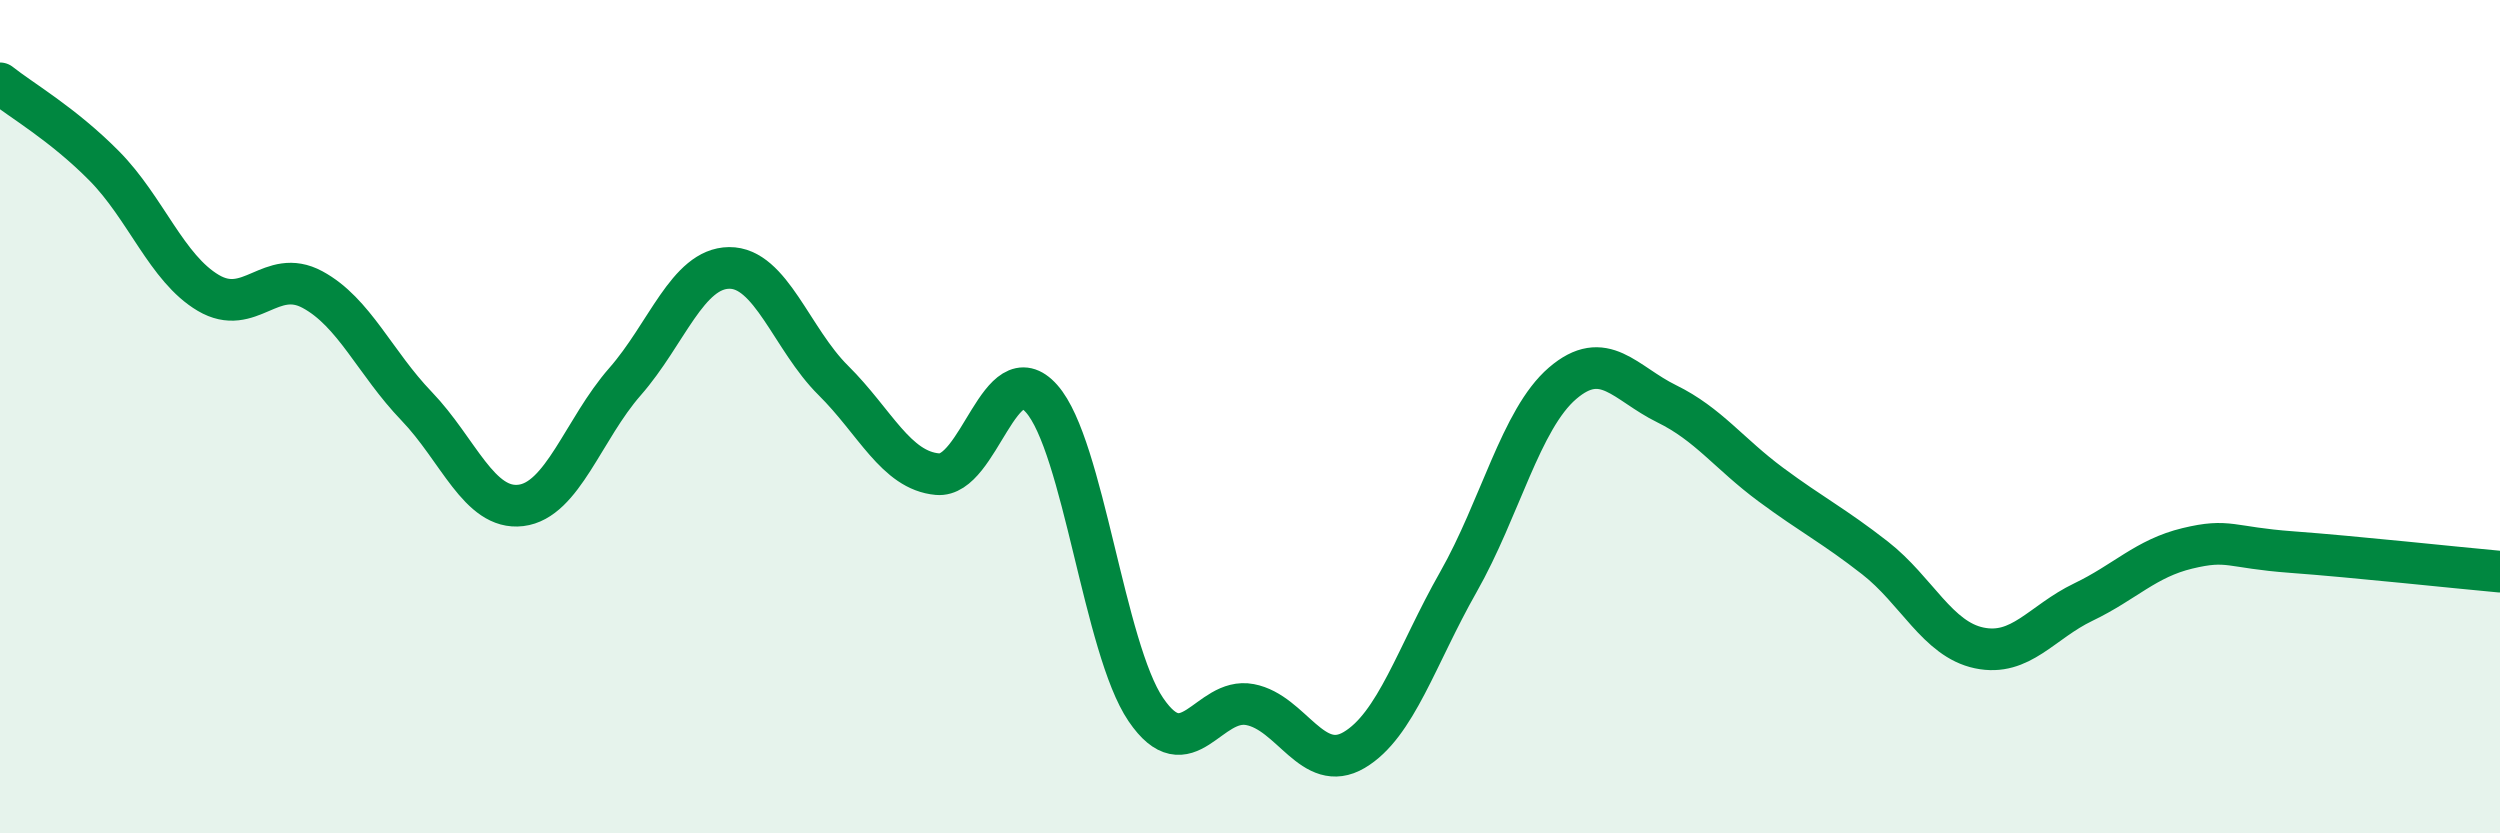
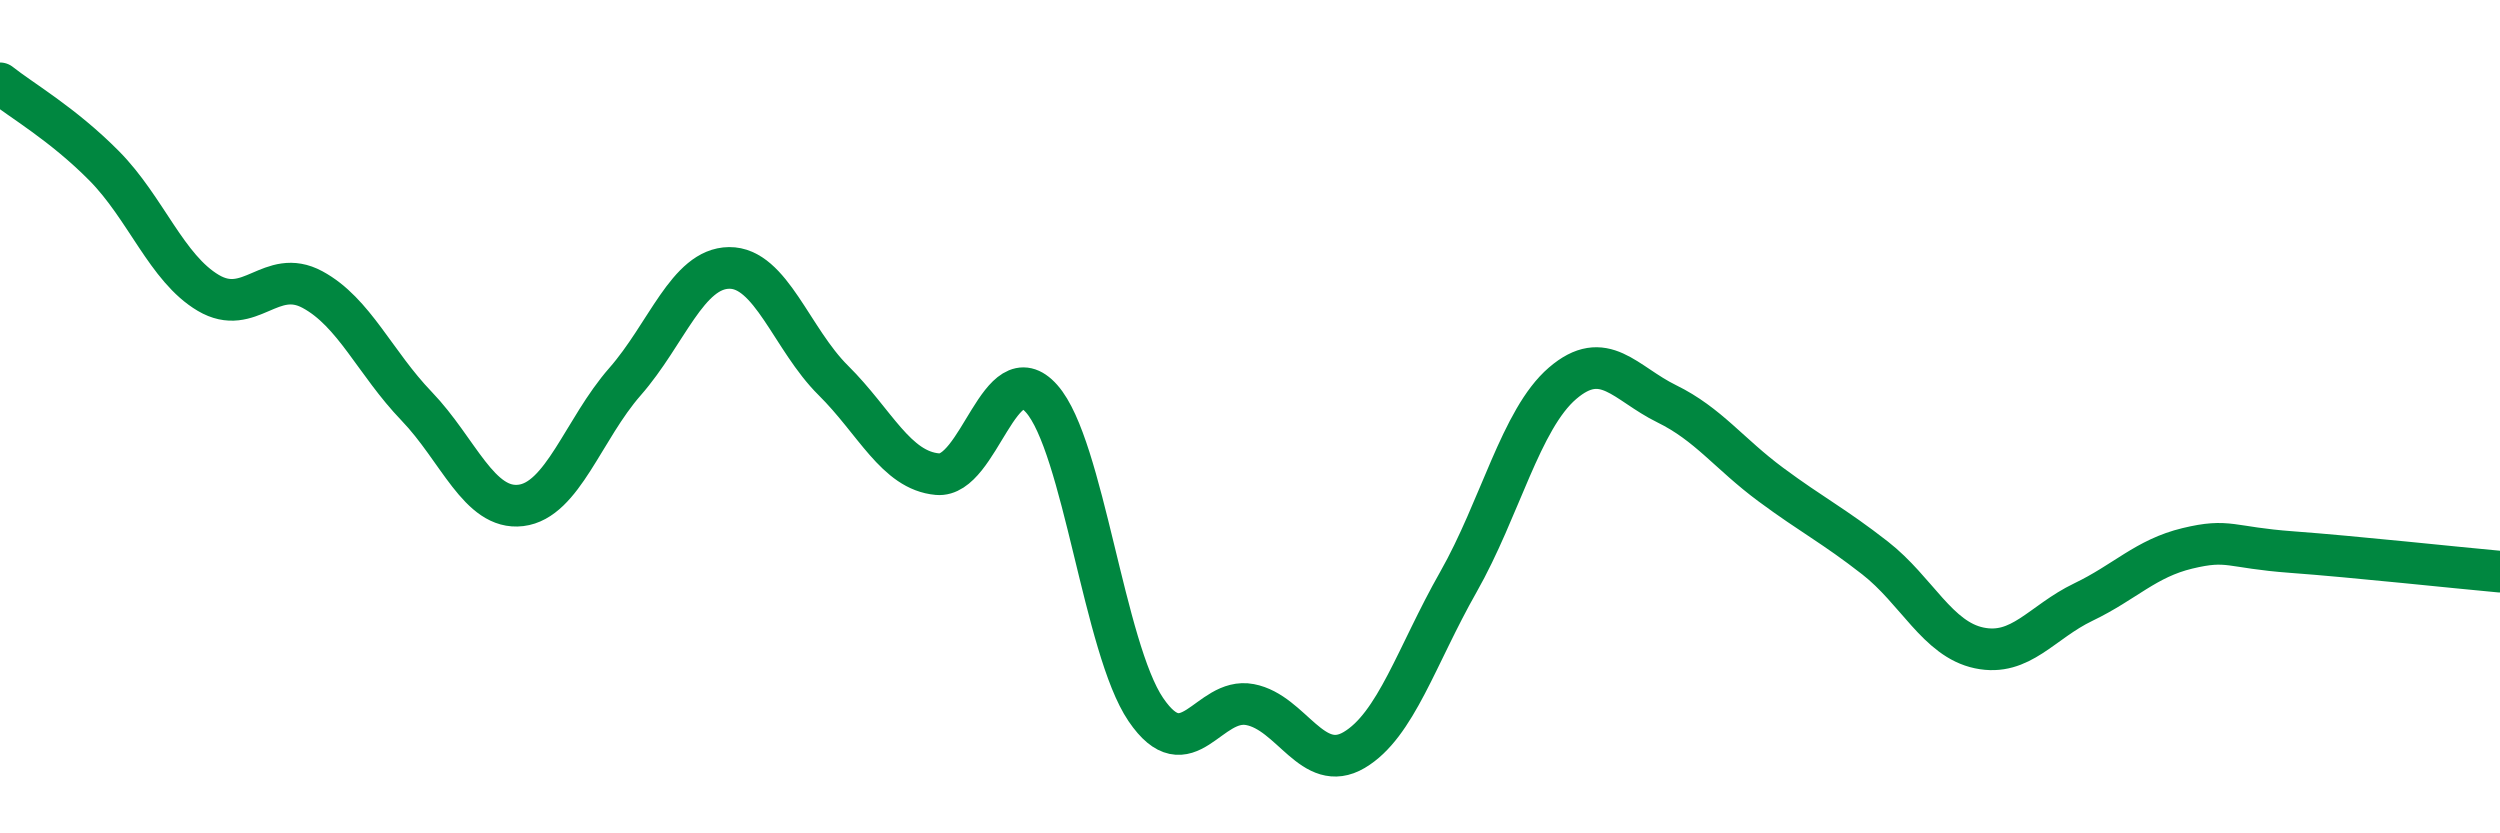
<svg xmlns="http://www.w3.org/2000/svg" width="60" height="20" viewBox="0 0 60 20">
-   <path d="M 0,2 C 0.5,2.4 1.5,2.97 2.5,3.98 C 3.5,4.99 4,6.44 5,7.03 C 6,7.62 6.5,6.41 7.5,6.95 C 8.5,7.49 9,8.71 10,9.75 C 11,10.79 11.5,12.25 12.5,12.13 C 13.5,12.01 14,10.3 15,9.16 C 16,8.02 16.5,6.44 17.5,6.43 C 18.5,6.42 19,8.14 20,9.13 C 21,10.12 21.5,11.29 22.5,11.38 C 23.5,11.47 24,8.44 25,9.57 C 26,10.7 26.5,15.56 27.5,17.03 C 28.5,18.5 29,16.72 30,16.91 C 31,17.1 31.5,18.59 32.5,18 C 33.5,17.41 34,15.73 35,13.97 C 36,12.21 36.5,10.06 37.5,9.2 C 38.5,8.34 39,9.2 40,9.69 C 41,10.18 41.5,10.89 42.5,11.63 C 43.5,12.37 44,12.61 45,13.39 C 46,14.17 46.5,15.34 47.5,15.55 C 48.5,15.76 49,14.93 50,14.45 C 51,13.97 51.5,13.4 52.5,13.16 C 53.5,12.92 53.5,13.14 55,13.25 C 56.5,13.36 59,13.63 60,13.72L60 20L0 20Z" fill="#008740" opacity="0.1" stroke-linecap="round" stroke-linejoin="round" />
  <path d="M 0,2 C 0.5,2.4 1.5,2.97 2.5,3.98 C 3.5,4.99 4,6.44 5,7.03 C 6,7.62 6.5,6.41 7.5,6.95 C 8.5,7.49 9,8.71 10,9.75 C 11,10.79 11.5,12.25 12.5,12.13 C 13.5,12.01 14,10.3 15,9.16 C 16,8.02 16.5,6.44 17.5,6.43 C 18.5,6.42 19,8.14 20,9.13 C 21,10.12 21.5,11.29 22.5,11.38 C 23.5,11.47 24,8.44 25,9.57 C 26,10.7 26.5,15.56 27.5,17.03 C 28.5,18.5 29,16.72 30,16.91 C 31,17.1 31.5,18.59 32.5,18 C 33.5,17.41 34,15.73 35,13.97 C 36,12.21 36.5,10.06 37.5,9.2 C 38.5,8.34 39,9.2 40,9.69 C 41,10.18 41.5,10.89 42.5,11.63 C 43.5,12.37 44,12.61 45,13.39 C 46,14.17 46.5,15.34 47.5,15.55 C 48.5,15.76 49,14.93 50,14.45 C 51,13.97 51.5,13.4 52.5,13.16 C 53.5,12.92 53.5,13.14 55,13.25 C 56.5,13.36 59,13.63 60,13.72" stroke="#008740" stroke-width="1" fill="none" stroke-linecap="round" stroke-linejoin="round" />
</svg>